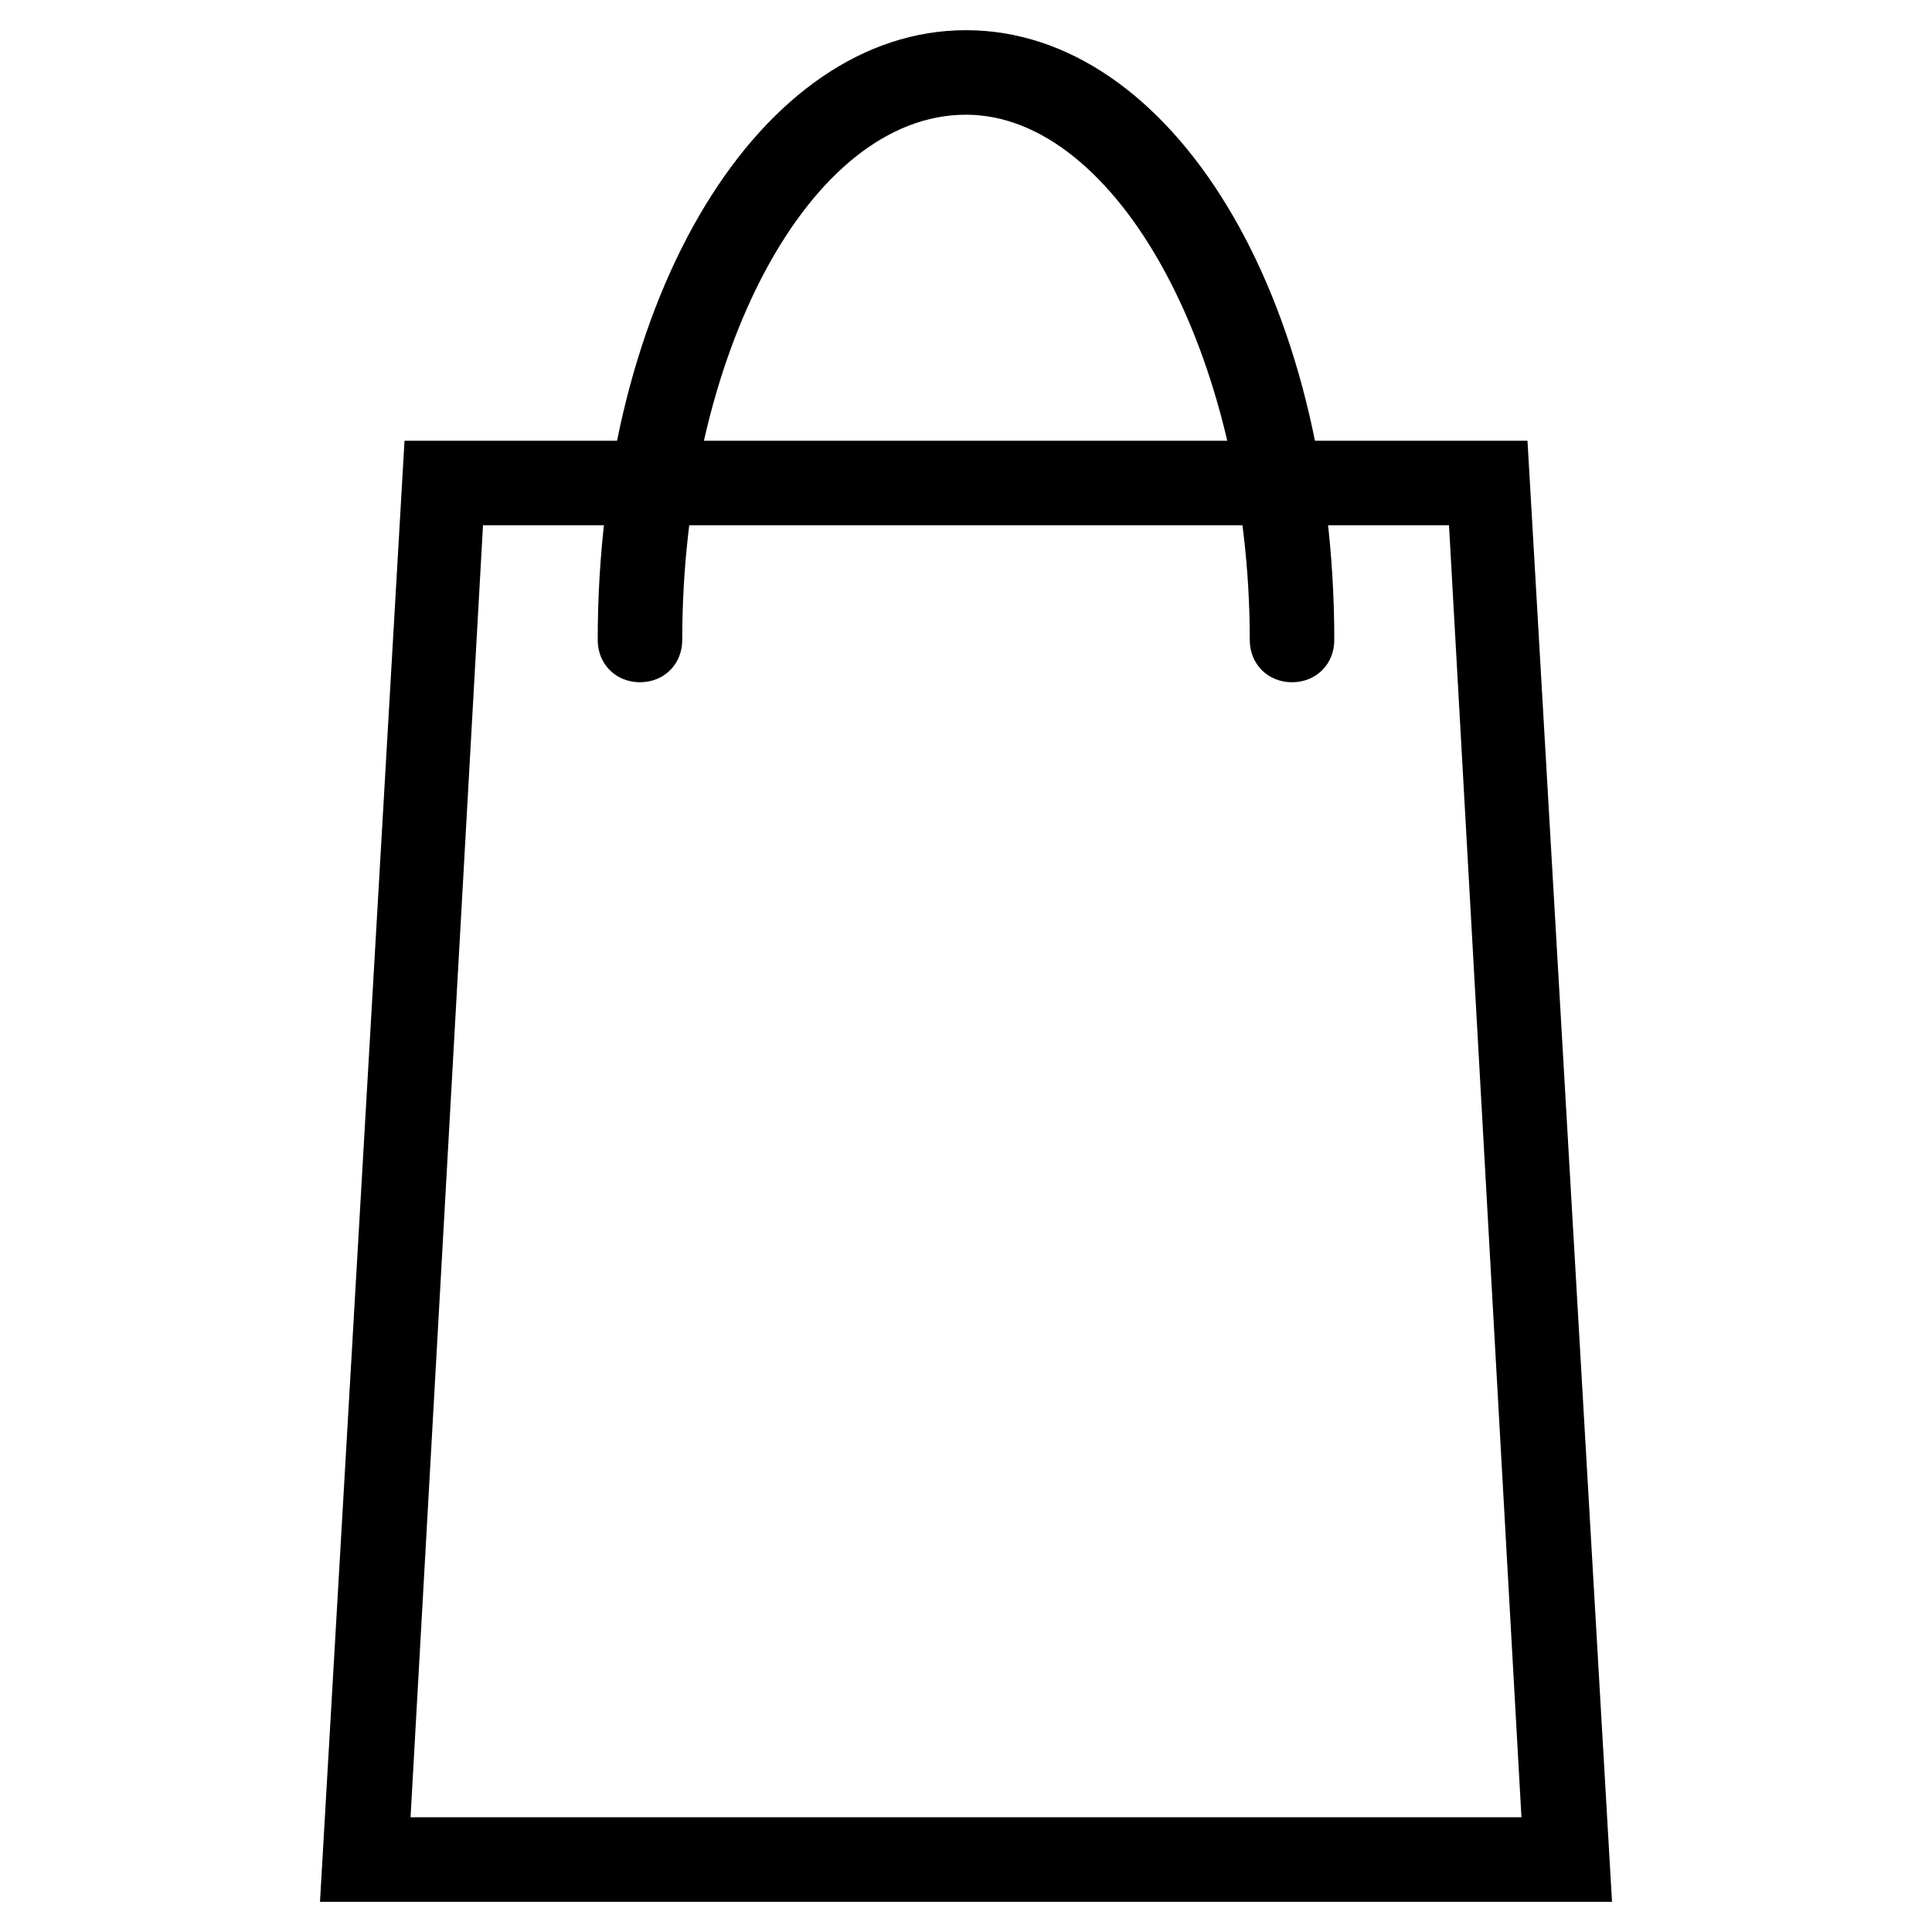
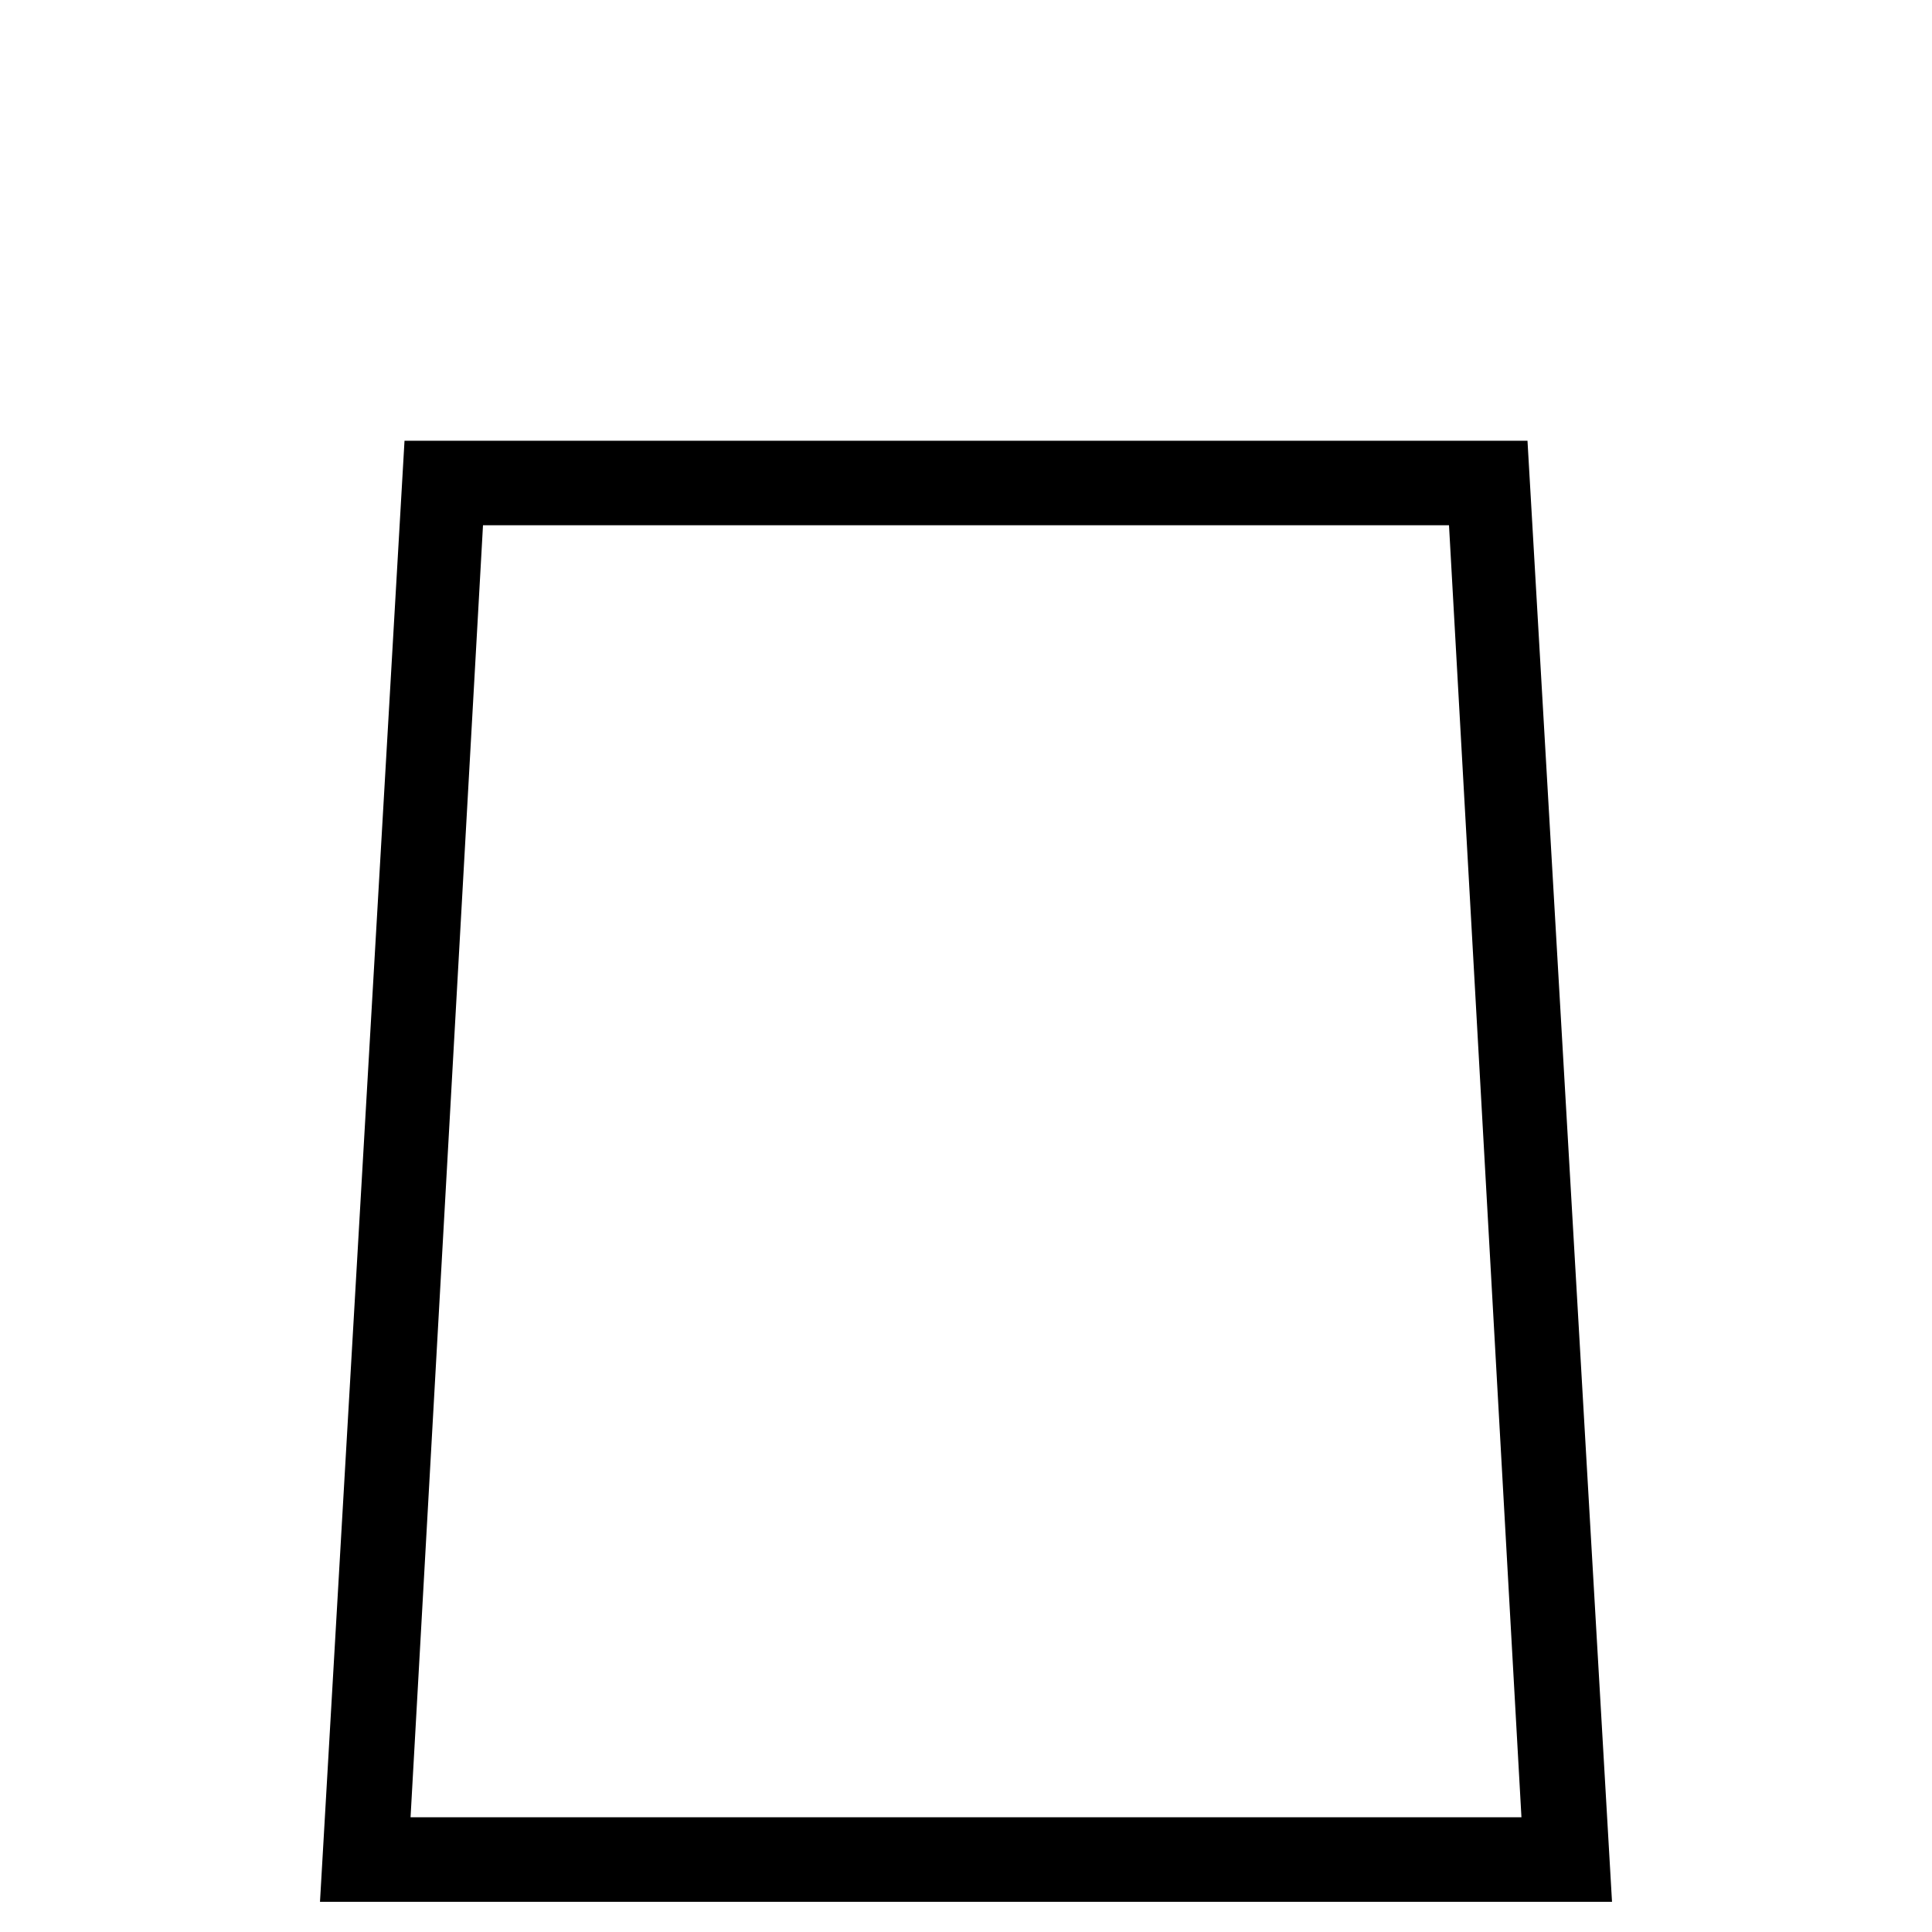
<svg xmlns="http://www.w3.org/2000/svg" viewBox="0 0 32 32">
  <path d="M26.7 31.5H5.3L6.7 7.3h18.6l1.4 24.2zM6.8 30.1h18.4L24 8.7H8L6.8 30.1z" />
-   <path d="M21.4 11.3c-.4 0-.7-.3-.7-.7 0-4.7-2.2-8.7-4.7-8.7-2.6 0-4.7 4-4.7 8.7 0 .4-.3.7-.7.7-.4 0-.7-.3-.7-.7C9.9 4.9 12.6.5 16 .5c3.4 0 6.1 4.4 6.1 10.1 0 .4-.3.7-.7.7z" />
</svg>